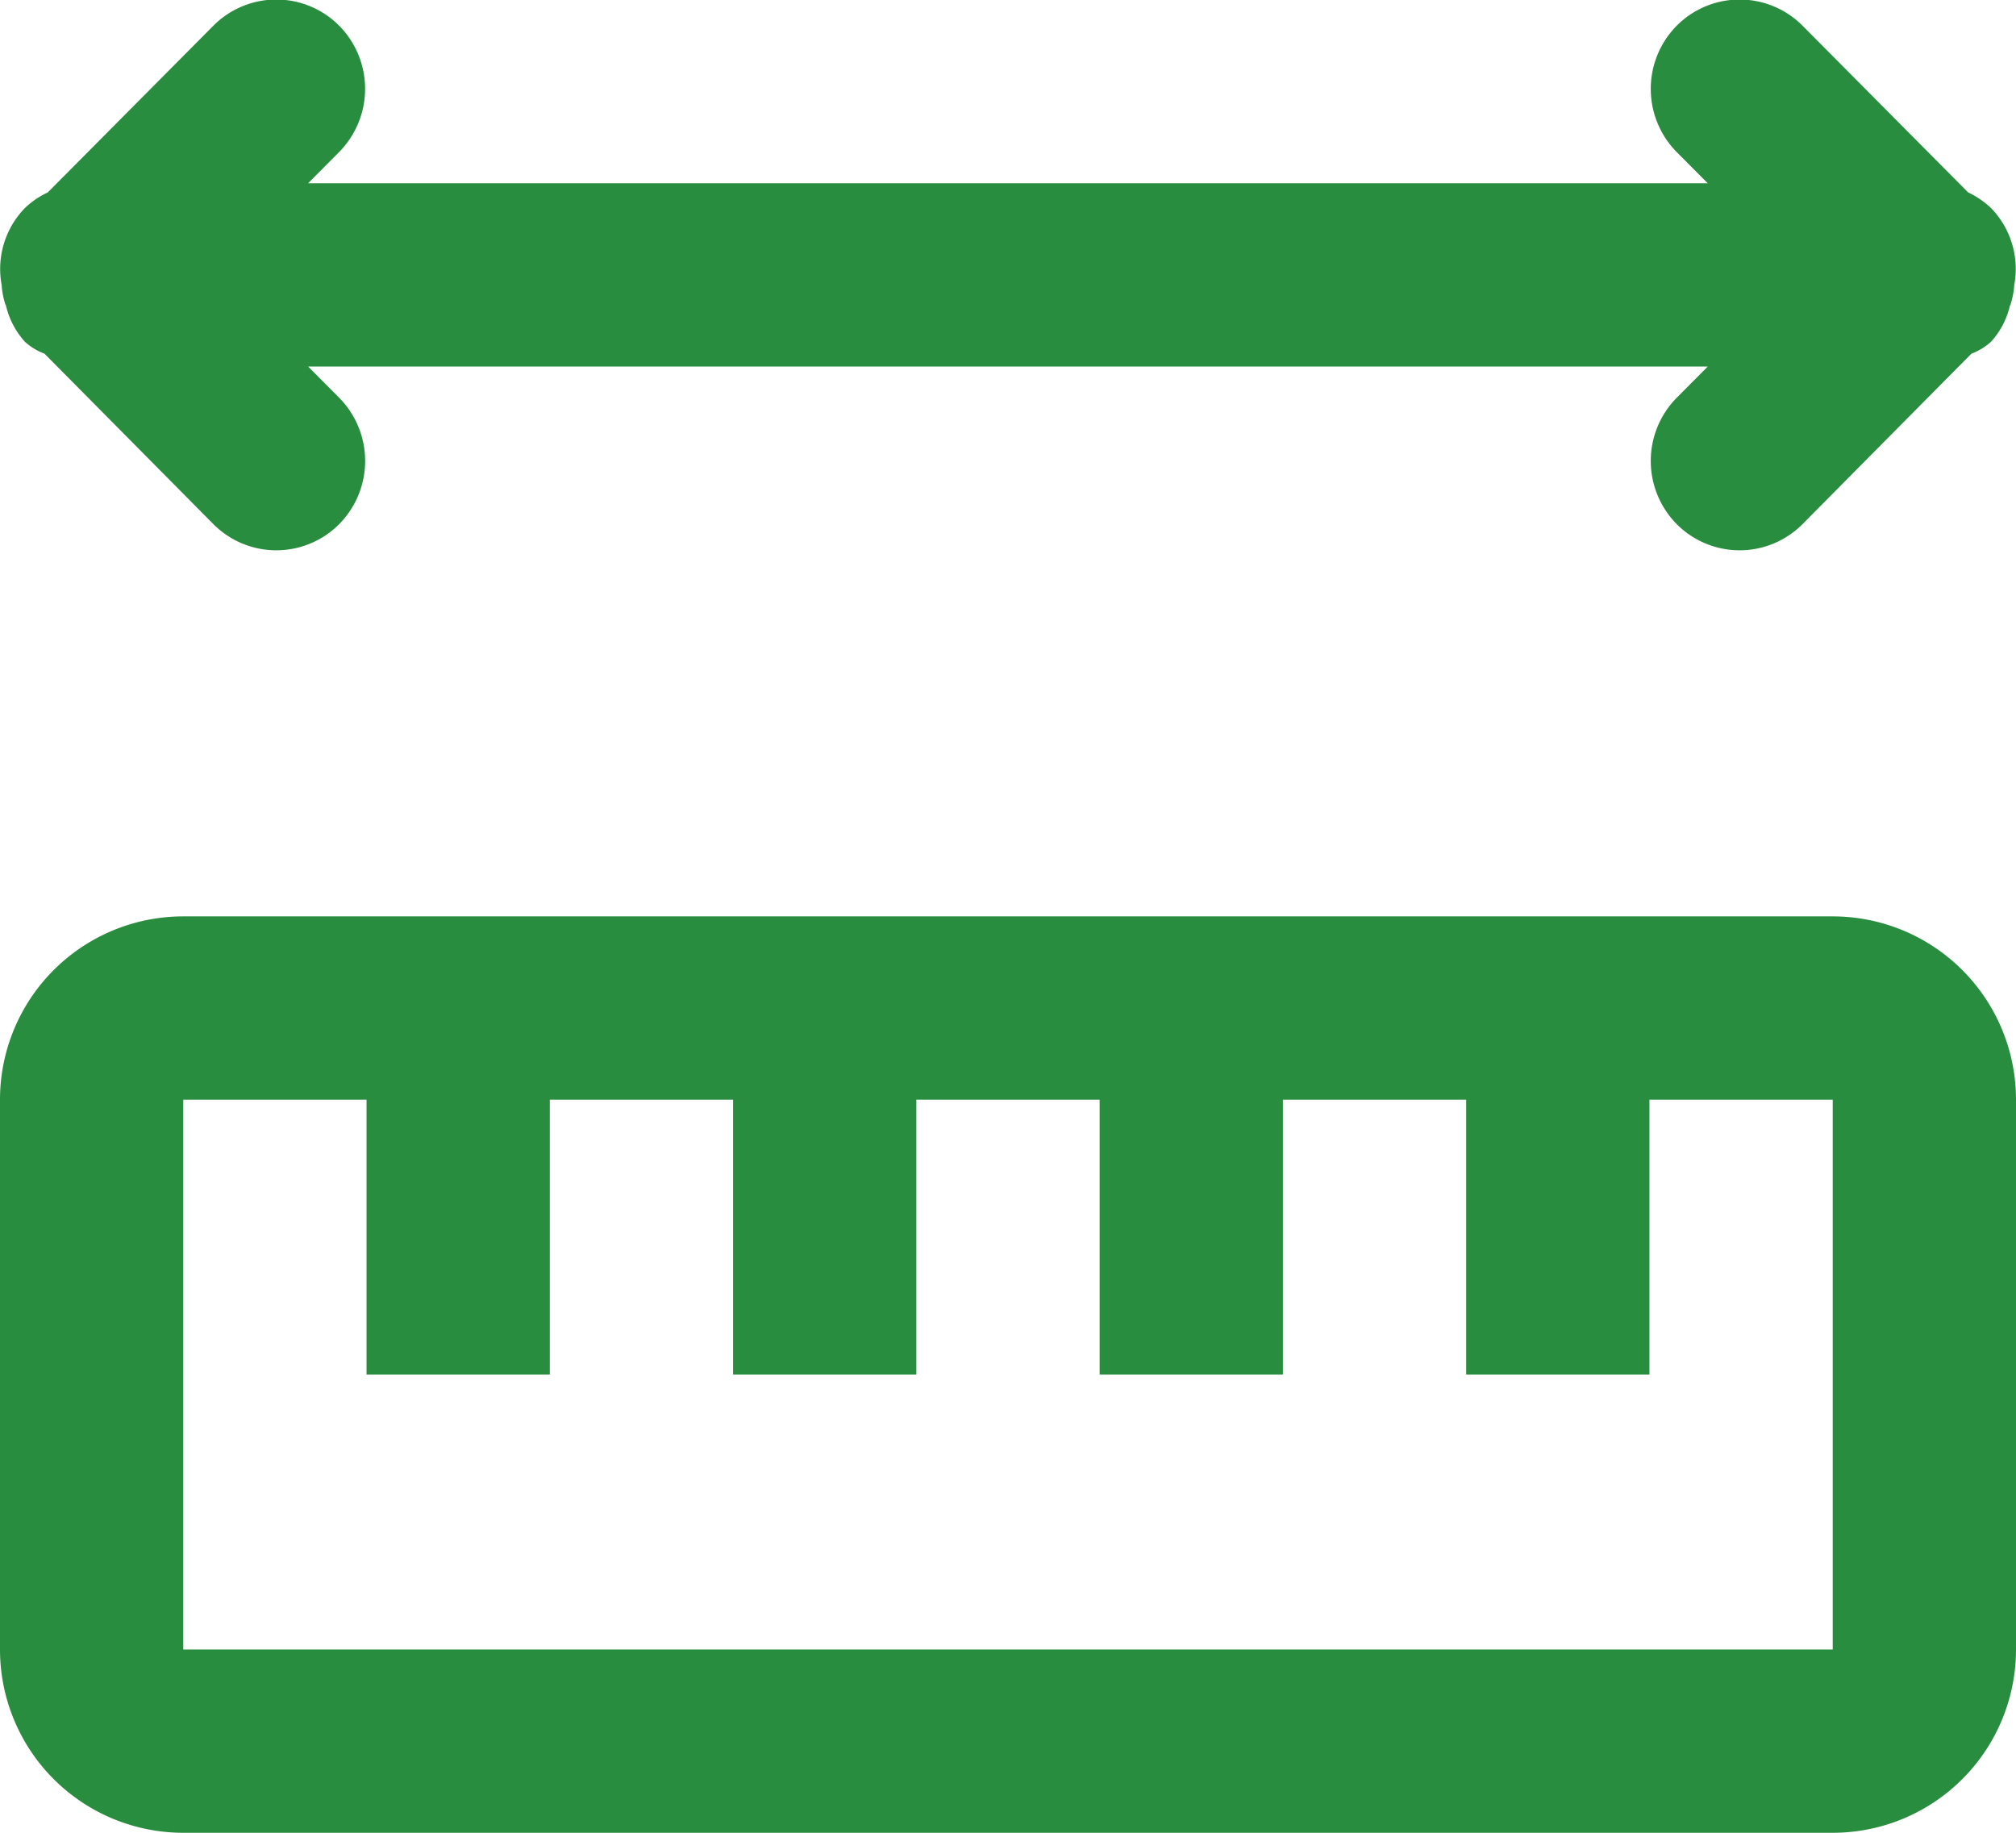
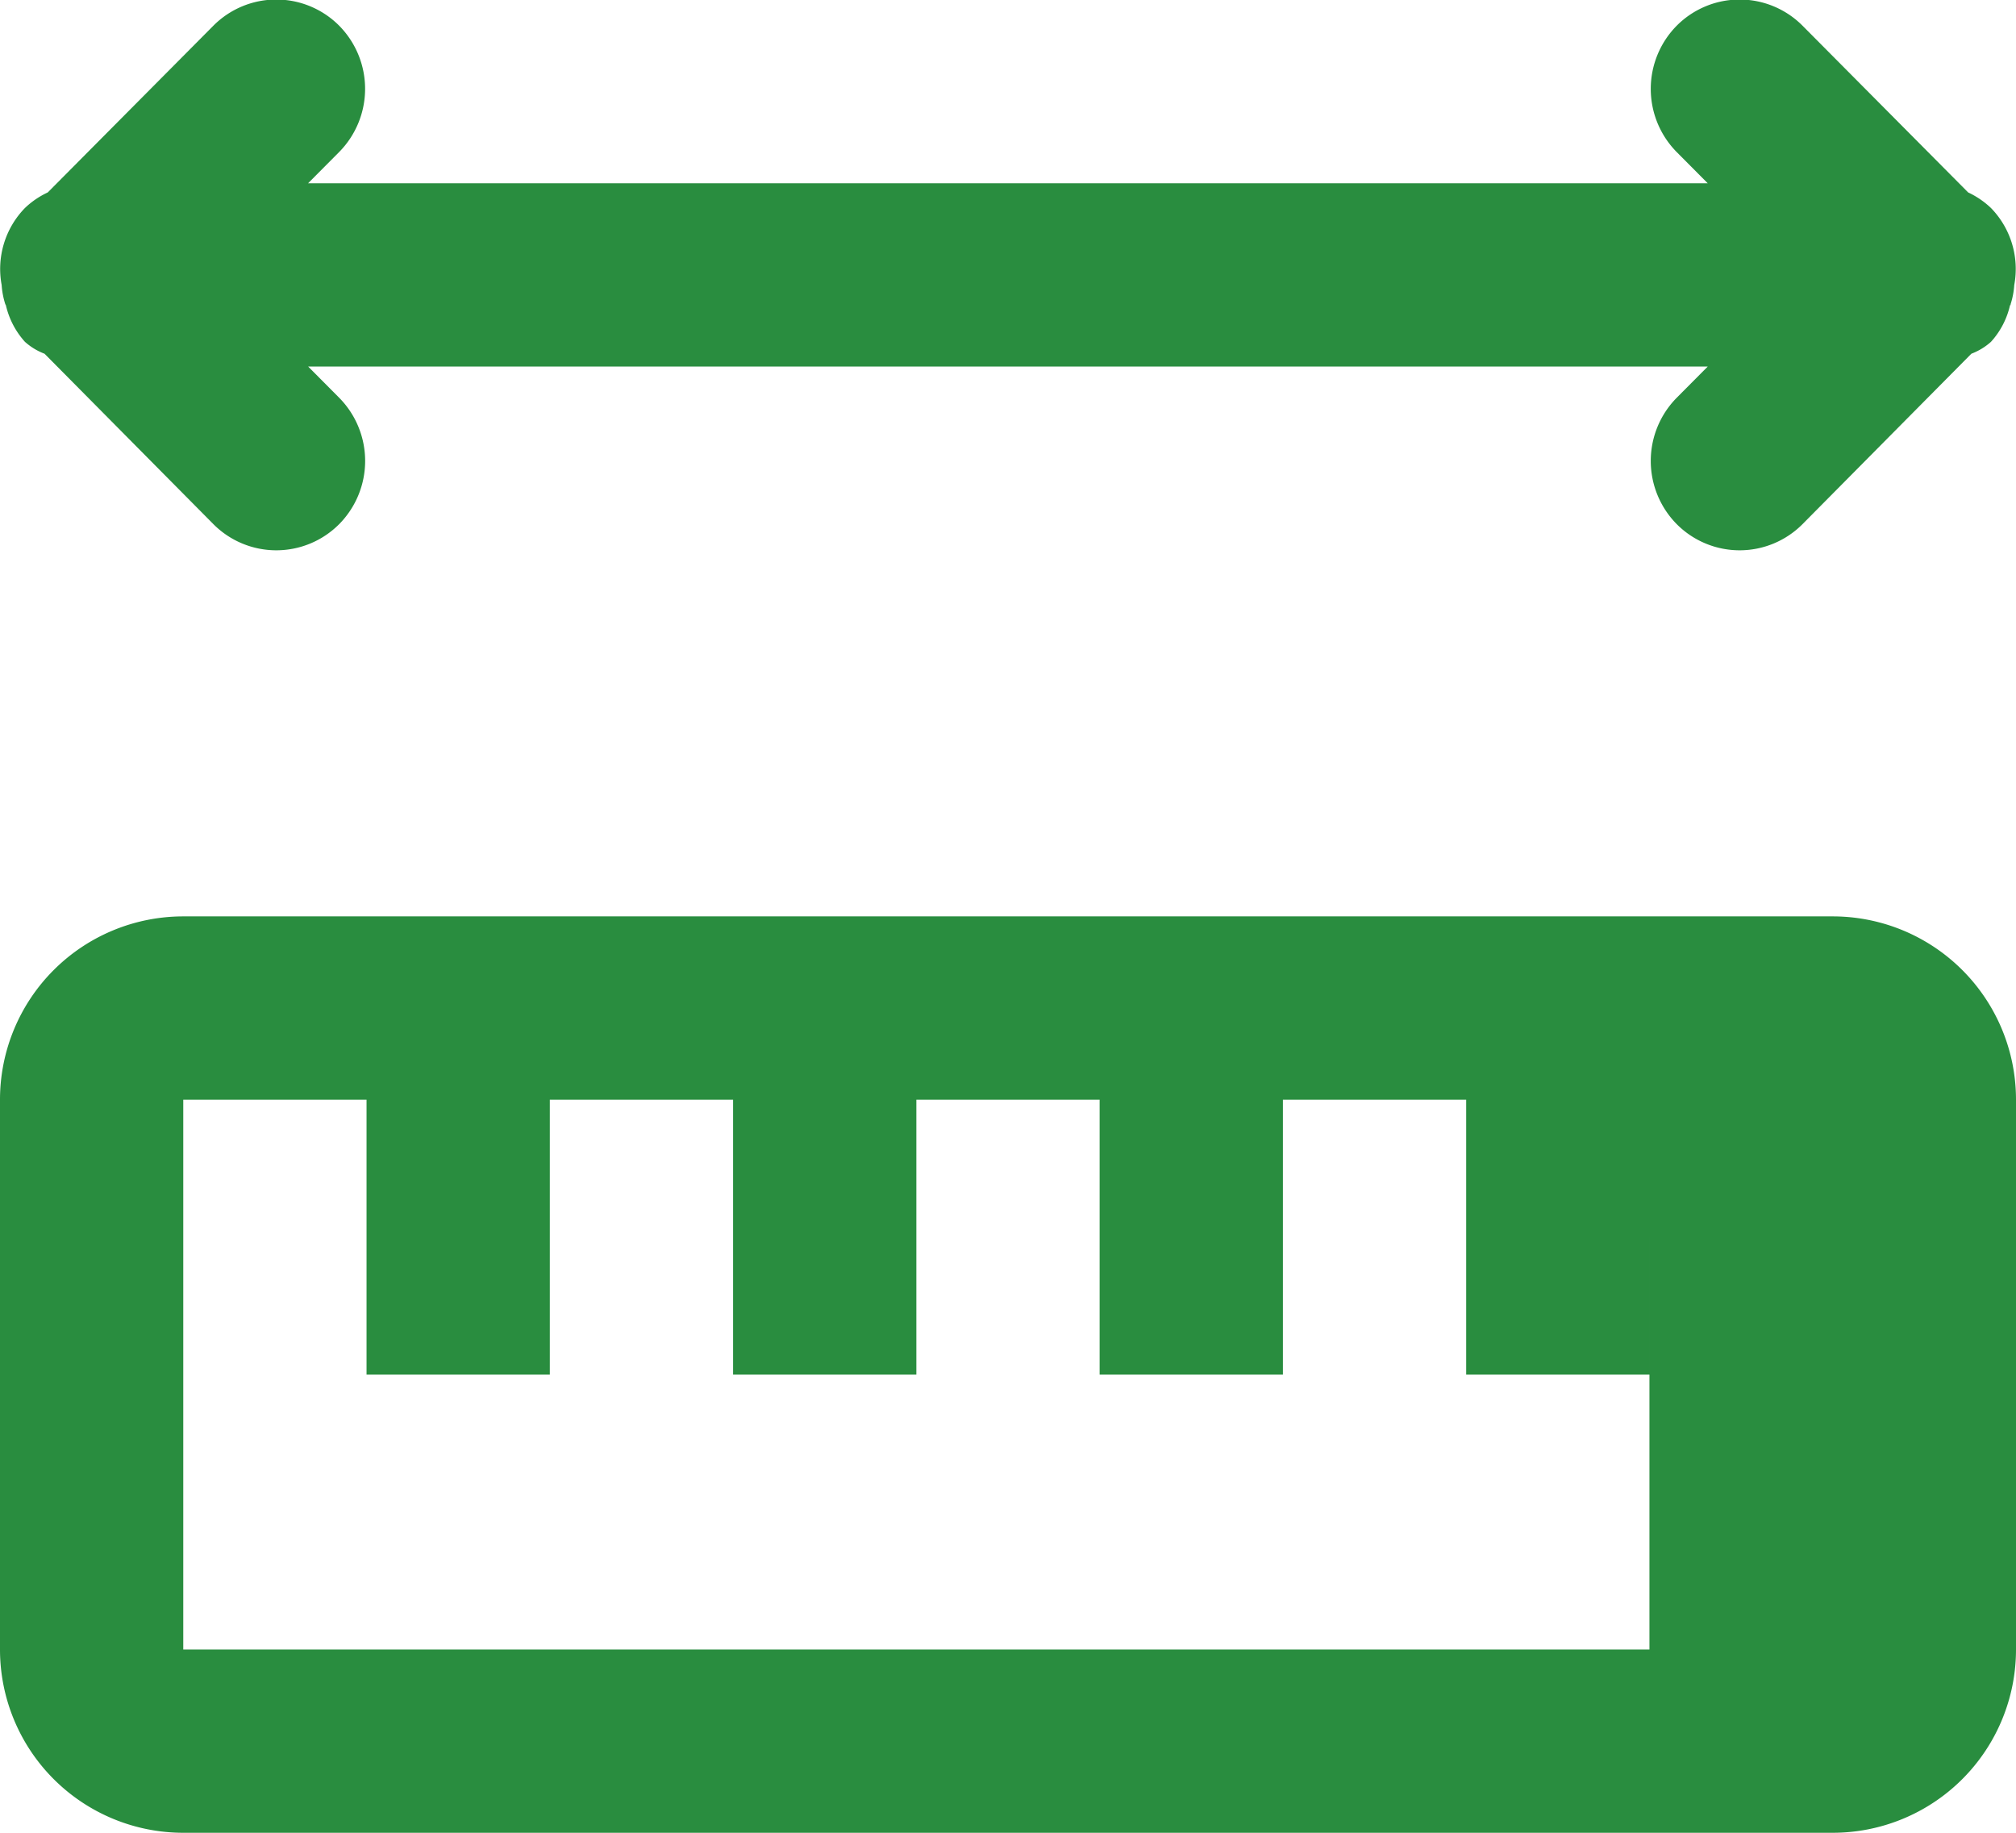
<svg xmlns="http://www.w3.org/2000/svg" width="22" height="20" viewBox="0 0 22 20">
  <defs>
    <style>
      .cls-1 {
        fill: #298d3f;
        fill-rule: evenodd;
      }
    </style>
  </defs>
-   <path id="dlina.svg" class="cls-1" d="M571.7,1412.66l-0.338.34h15.274l-0.338-.34a0.981,0.981,0,0,1,0-1.38,0.968,0.968,0,0,1,1.372,0l1.808,1.82a0.933,0.933,0,0,1,.249.17,0.953,0.953,0,0,1,.254.84,0.869,0.869,0,0,1-.04.21c0,0.01,0,.01-0.006.01a0.884,0.884,0,0,1-.208.4,0.683,0.683,0,0,1-.214.13l-1.843,1.86a0.968,0.968,0,0,1-1.372,0,0.981,0.981,0,0,1,0-1.38l0.338-.34H571.363l0.338,0.34a0.981,0.981,0,0,1,0,1.38,0.968,0.968,0,0,1-1.372,0l-1.843-1.86a0.683,0.683,0,0,1-.214-0.13,0.894,0.894,0,0,1-.208-0.4s0,0-.006-0.01a0.869,0.869,0,0,1-.04-0.21,0.953,0.953,0,0,1,.254-0.84,0.918,0.918,0,0,1,.249-0.17l1.808-1.82a0.968,0.968,0,0,1,1.372,0A0.981,0.981,0,0,1,571.7,1412.66ZM590,1423v6a2,2,0,0,1-2,2H570a2,2,0,0,1-2-2v-6a2,2,0,0,1,2-2h18A2,2,0,0,1,590,1423Zm-4,0v3h-2v-3h-2v3h-2v-3h-2v3h-2v-3h-2v3h-2v-3h-2v6h18v-6h-2Z" transform="translate(-568 -1411)" />
+   <path id="dlina.svg" class="cls-1" d="M571.7,1412.66l-0.338.34h15.274l-0.338-.34a0.981,0.981,0,0,1,0-1.38,0.968,0.968,0,0,1,1.372,0l1.808,1.82a0.933,0.933,0,0,1,.249.17,0.953,0.953,0,0,1,.254.84,0.869,0.869,0,0,1-.04.21c0,0.01,0,.01-0.006.01a0.884,0.884,0,0,1-.208.4,0.683,0.683,0,0,1-.214.13l-1.843,1.86a0.968,0.968,0,0,1-1.372,0,0.981,0.981,0,0,1,0-1.38l0.338-.34H571.363l0.338,0.34a0.981,0.981,0,0,1,0,1.38,0.968,0.968,0,0,1-1.372,0l-1.843-1.86a0.683,0.683,0,0,1-.214-0.13,0.894,0.894,0,0,1-.208-0.4s0,0-.006-0.01a0.869,0.869,0,0,1-.04-0.21,0.953,0.953,0,0,1,.254-0.84,0.918,0.918,0,0,1,.249-0.17l1.808-1.82a0.968,0.968,0,0,1,1.372,0A0.981,0.981,0,0,1,571.7,1412.66ZM590,1423v6a2,2,0,0,1-2,2H570a2,2,0,0,1-2-2v-6a2,2,0,0,1,2-2h18A2,2,0,0,1,590,1423Zm-4,0v3h-2v-3h-2v3h-2v-3h-2v3h-2v-3h-2v3h-2v-3h-2v6h18h-2Z" transform="translate(-568 -1411)" />
</svg>